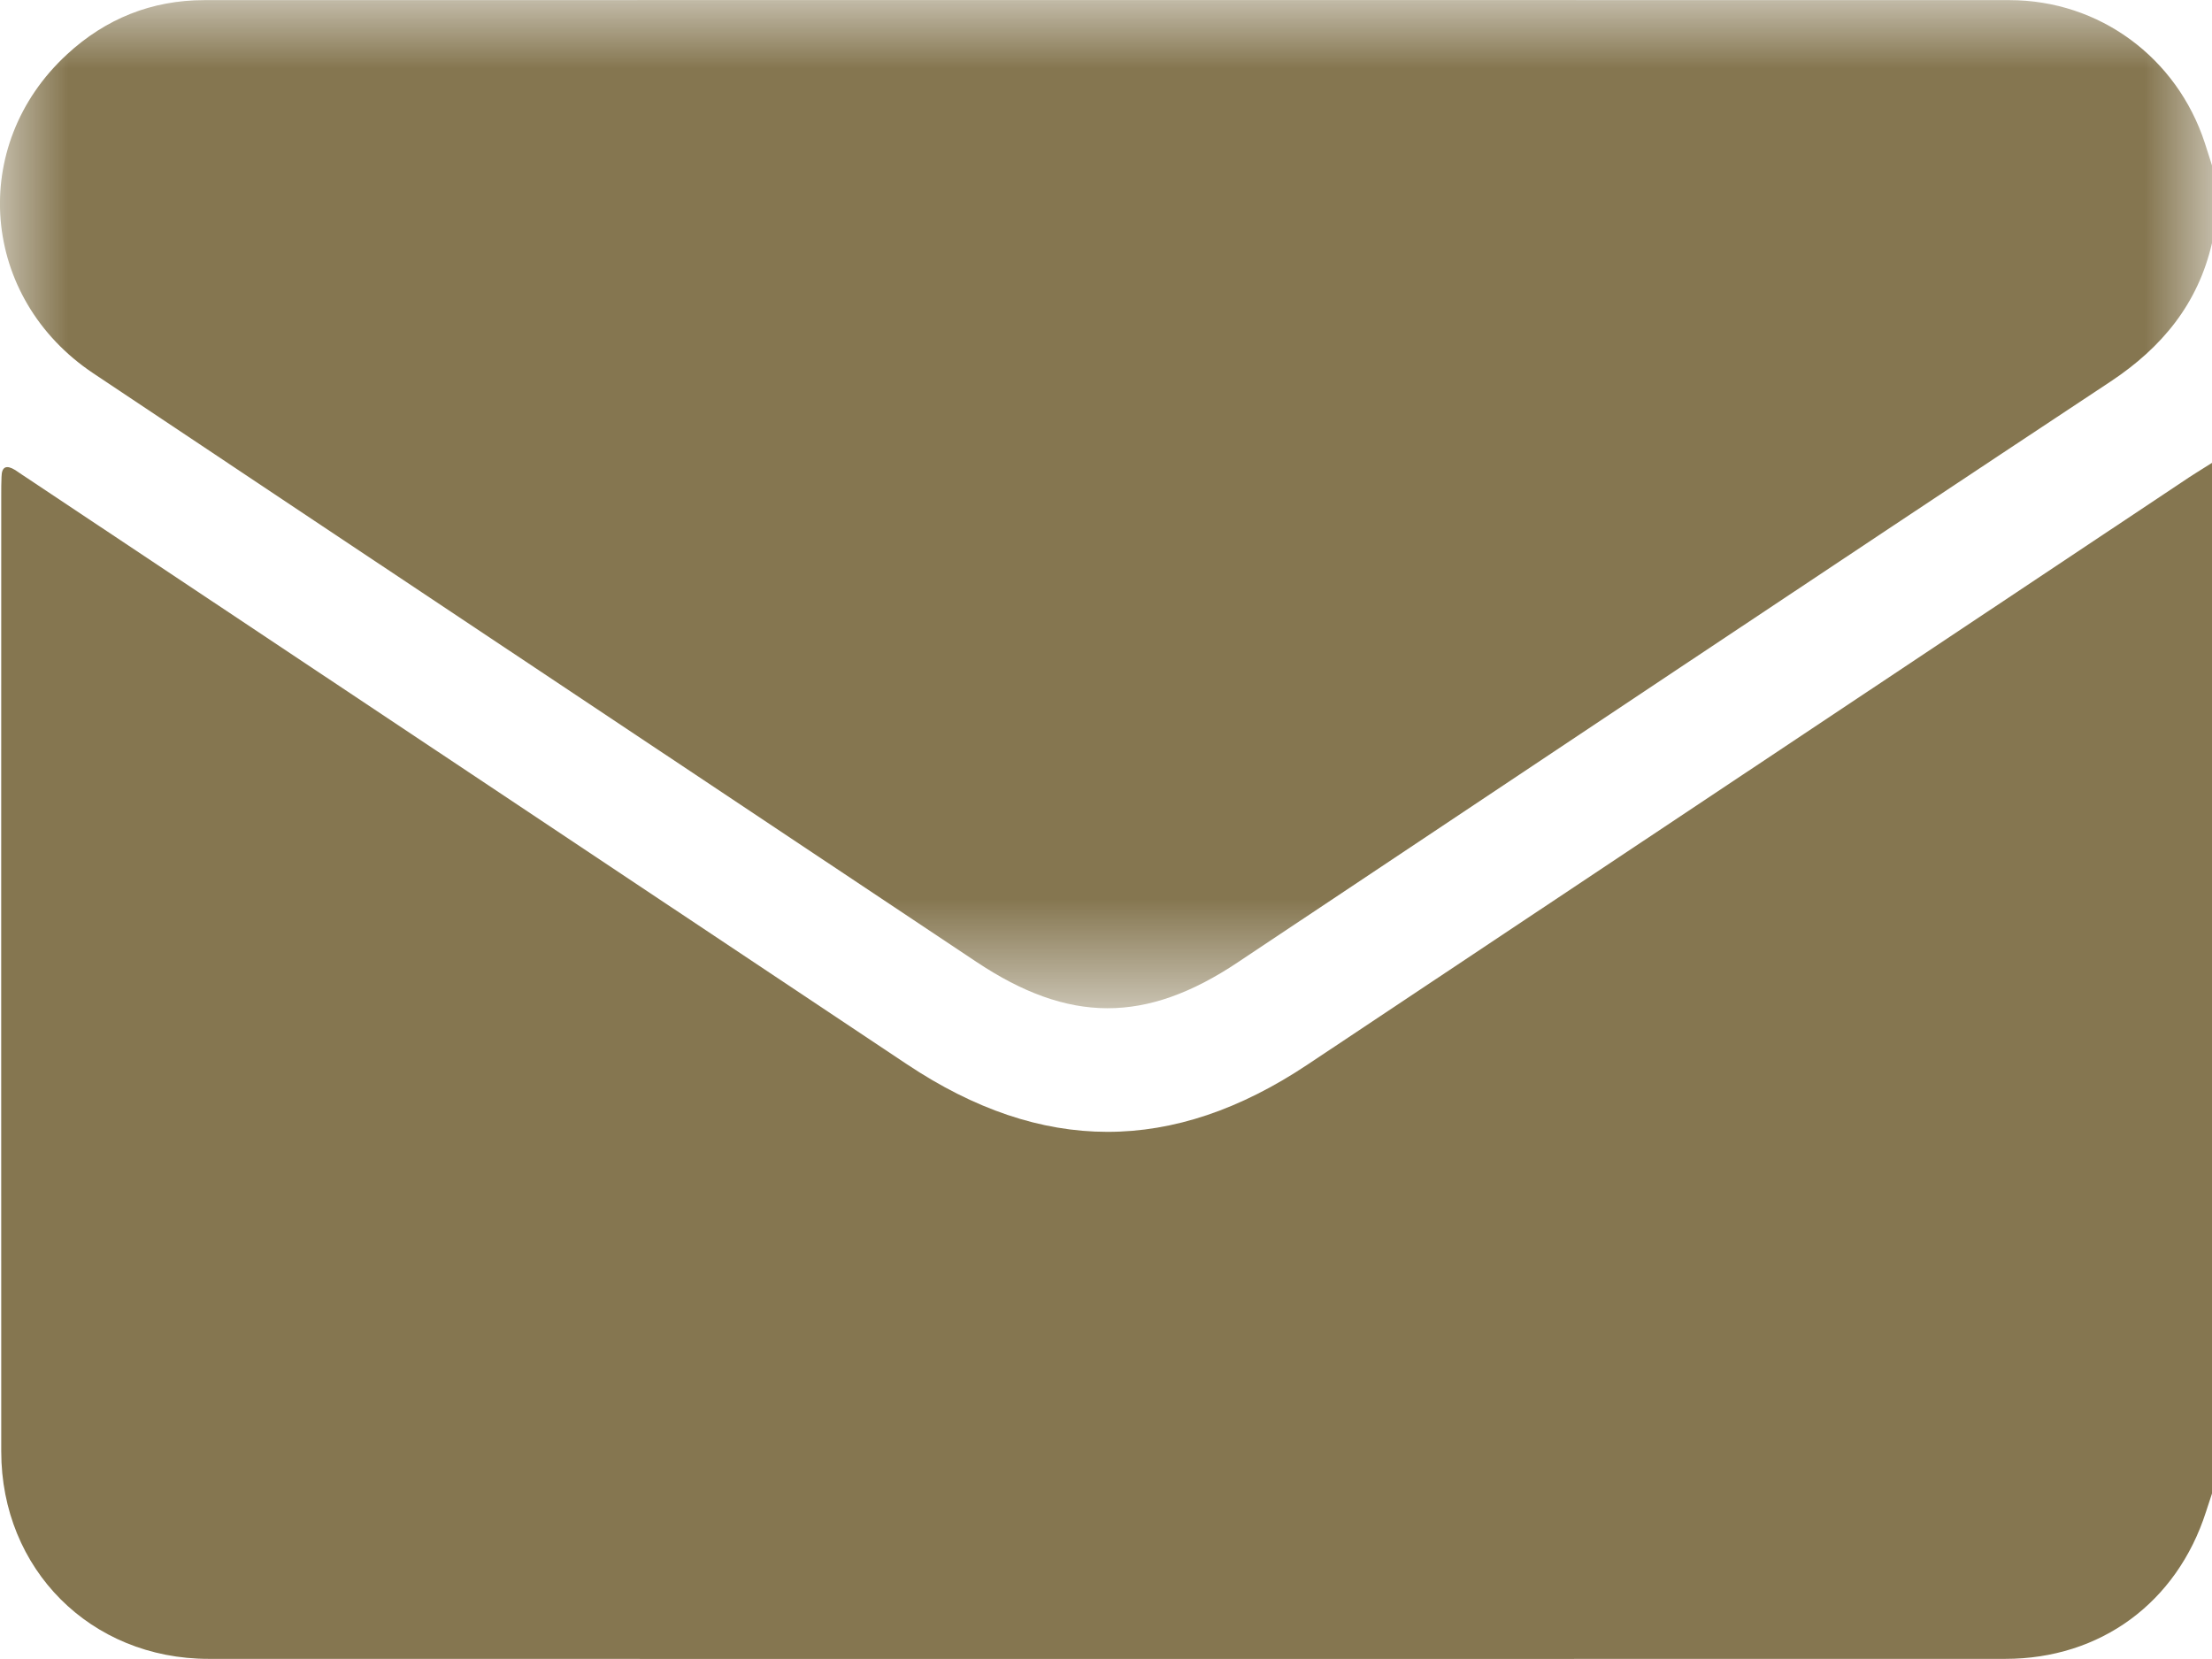
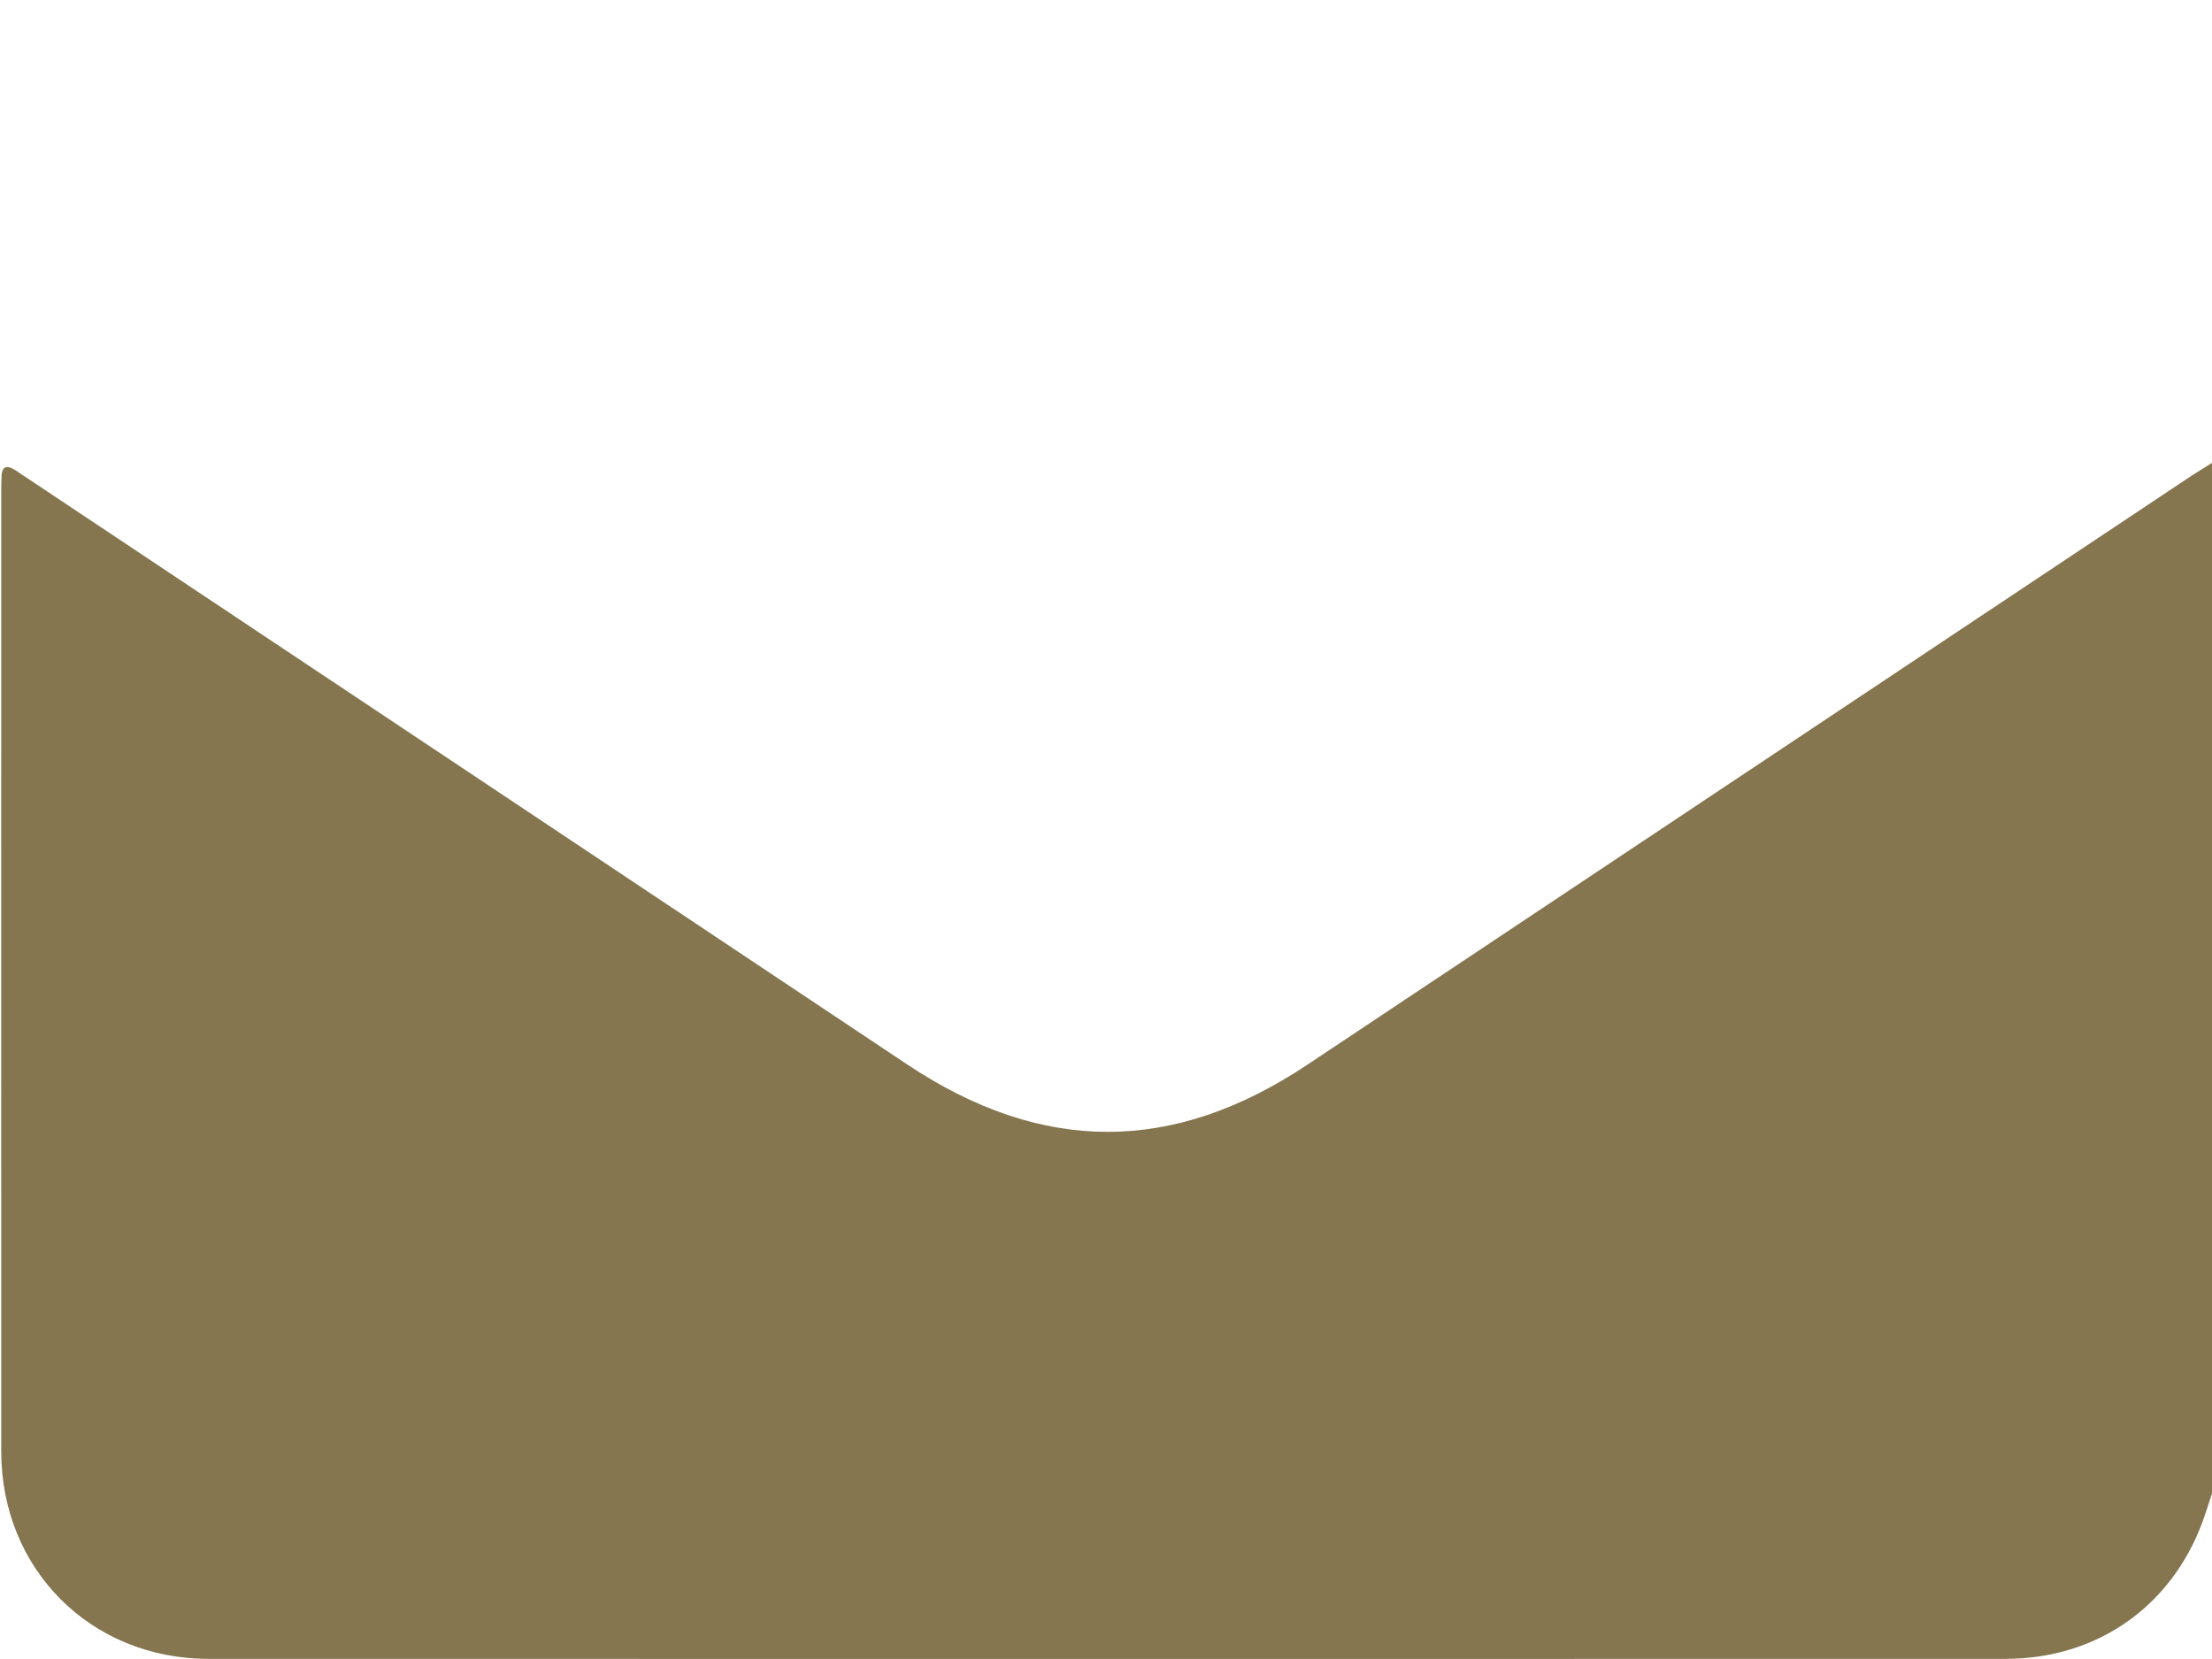
<svg xmlns="http://www.w3.org/2000/svg" xmlns:xlink="http://www.w3.org/1999/xlink" width="16px" height="12px" viewBox="0 0 16 12" version="1.1">
  <title>Group 6</title>
  <defs>
    <polygon id="path-1" points="0 0 16 0 16 7.293 0 7.293" />
  </defs>
  <g id="Page-1" stroke="none" stroke-width="1" fill="none" fill-rule="evenodd">
    <g id="contacto-footer" transform="translate(-151, -689)">
      <g id="Group-6" transform="translate(151, 689)">
        <path d="M16,3.348 L16,10.803 C15.985,10.848 15.971,10.893 15.956,10.937 C15.745,11.592 15.194,11.999 14.505,11.999 C10.171,12 5.841,12 1.509,11.999 C0.655,11.999 0.009,11.35 0.009,10.499 C0.008,8.191 0.009,5.882 0.009,3.575 C0.009,3.534 0.009,3.491 0.011,3.45 C0.012,3.373 0.048,3.362 0.11,3.4 C0.144,3.424 0.179,3.446 0.213,3.469 C2.33,4.878 4.445,6.289 6.56,7.698 C7.536,8.349 8.483,8.35 9.457,7.701 C11.563,6.299 13.67,4.894 15.777,3.491 C15.851,3.44 15.926,3.395 16,3.348" id="Fill-1" fill="#857650" />
        <g id="Group-5">
          <mask id="mask-2" fill="white">
            <use xlink:href="#path-1" />
          </mask>
          <g id="Clip-4" />
-           <path d="M16,1.758 C15.899,2.196 15.64,2.512 15.266,2.76 C13.159,4.154 11.058,5.559 8.956,6.959 C8.288,7.406 7.731,7.403 7.062,6.957 C4.933,5.537 2.803,4.121 0.676,2.701 C-0.143,2.155 -0.232,1.053 0.485,0.393 C0.764,0.135 1.098,0.001 1.477,0.001 C5.83,-0 10.182,-0 14.535,0.001 C15.185,0.001 15.746,0.416 15.948,1.034 C15.966,1.088 15.982,1.141 16,1.197 L16,1.758 Z" id="Fill-3" fill="#857650" mask="url(#mask-2)" />
        </g>
      </g>
    </g>
  </g>
</svg>